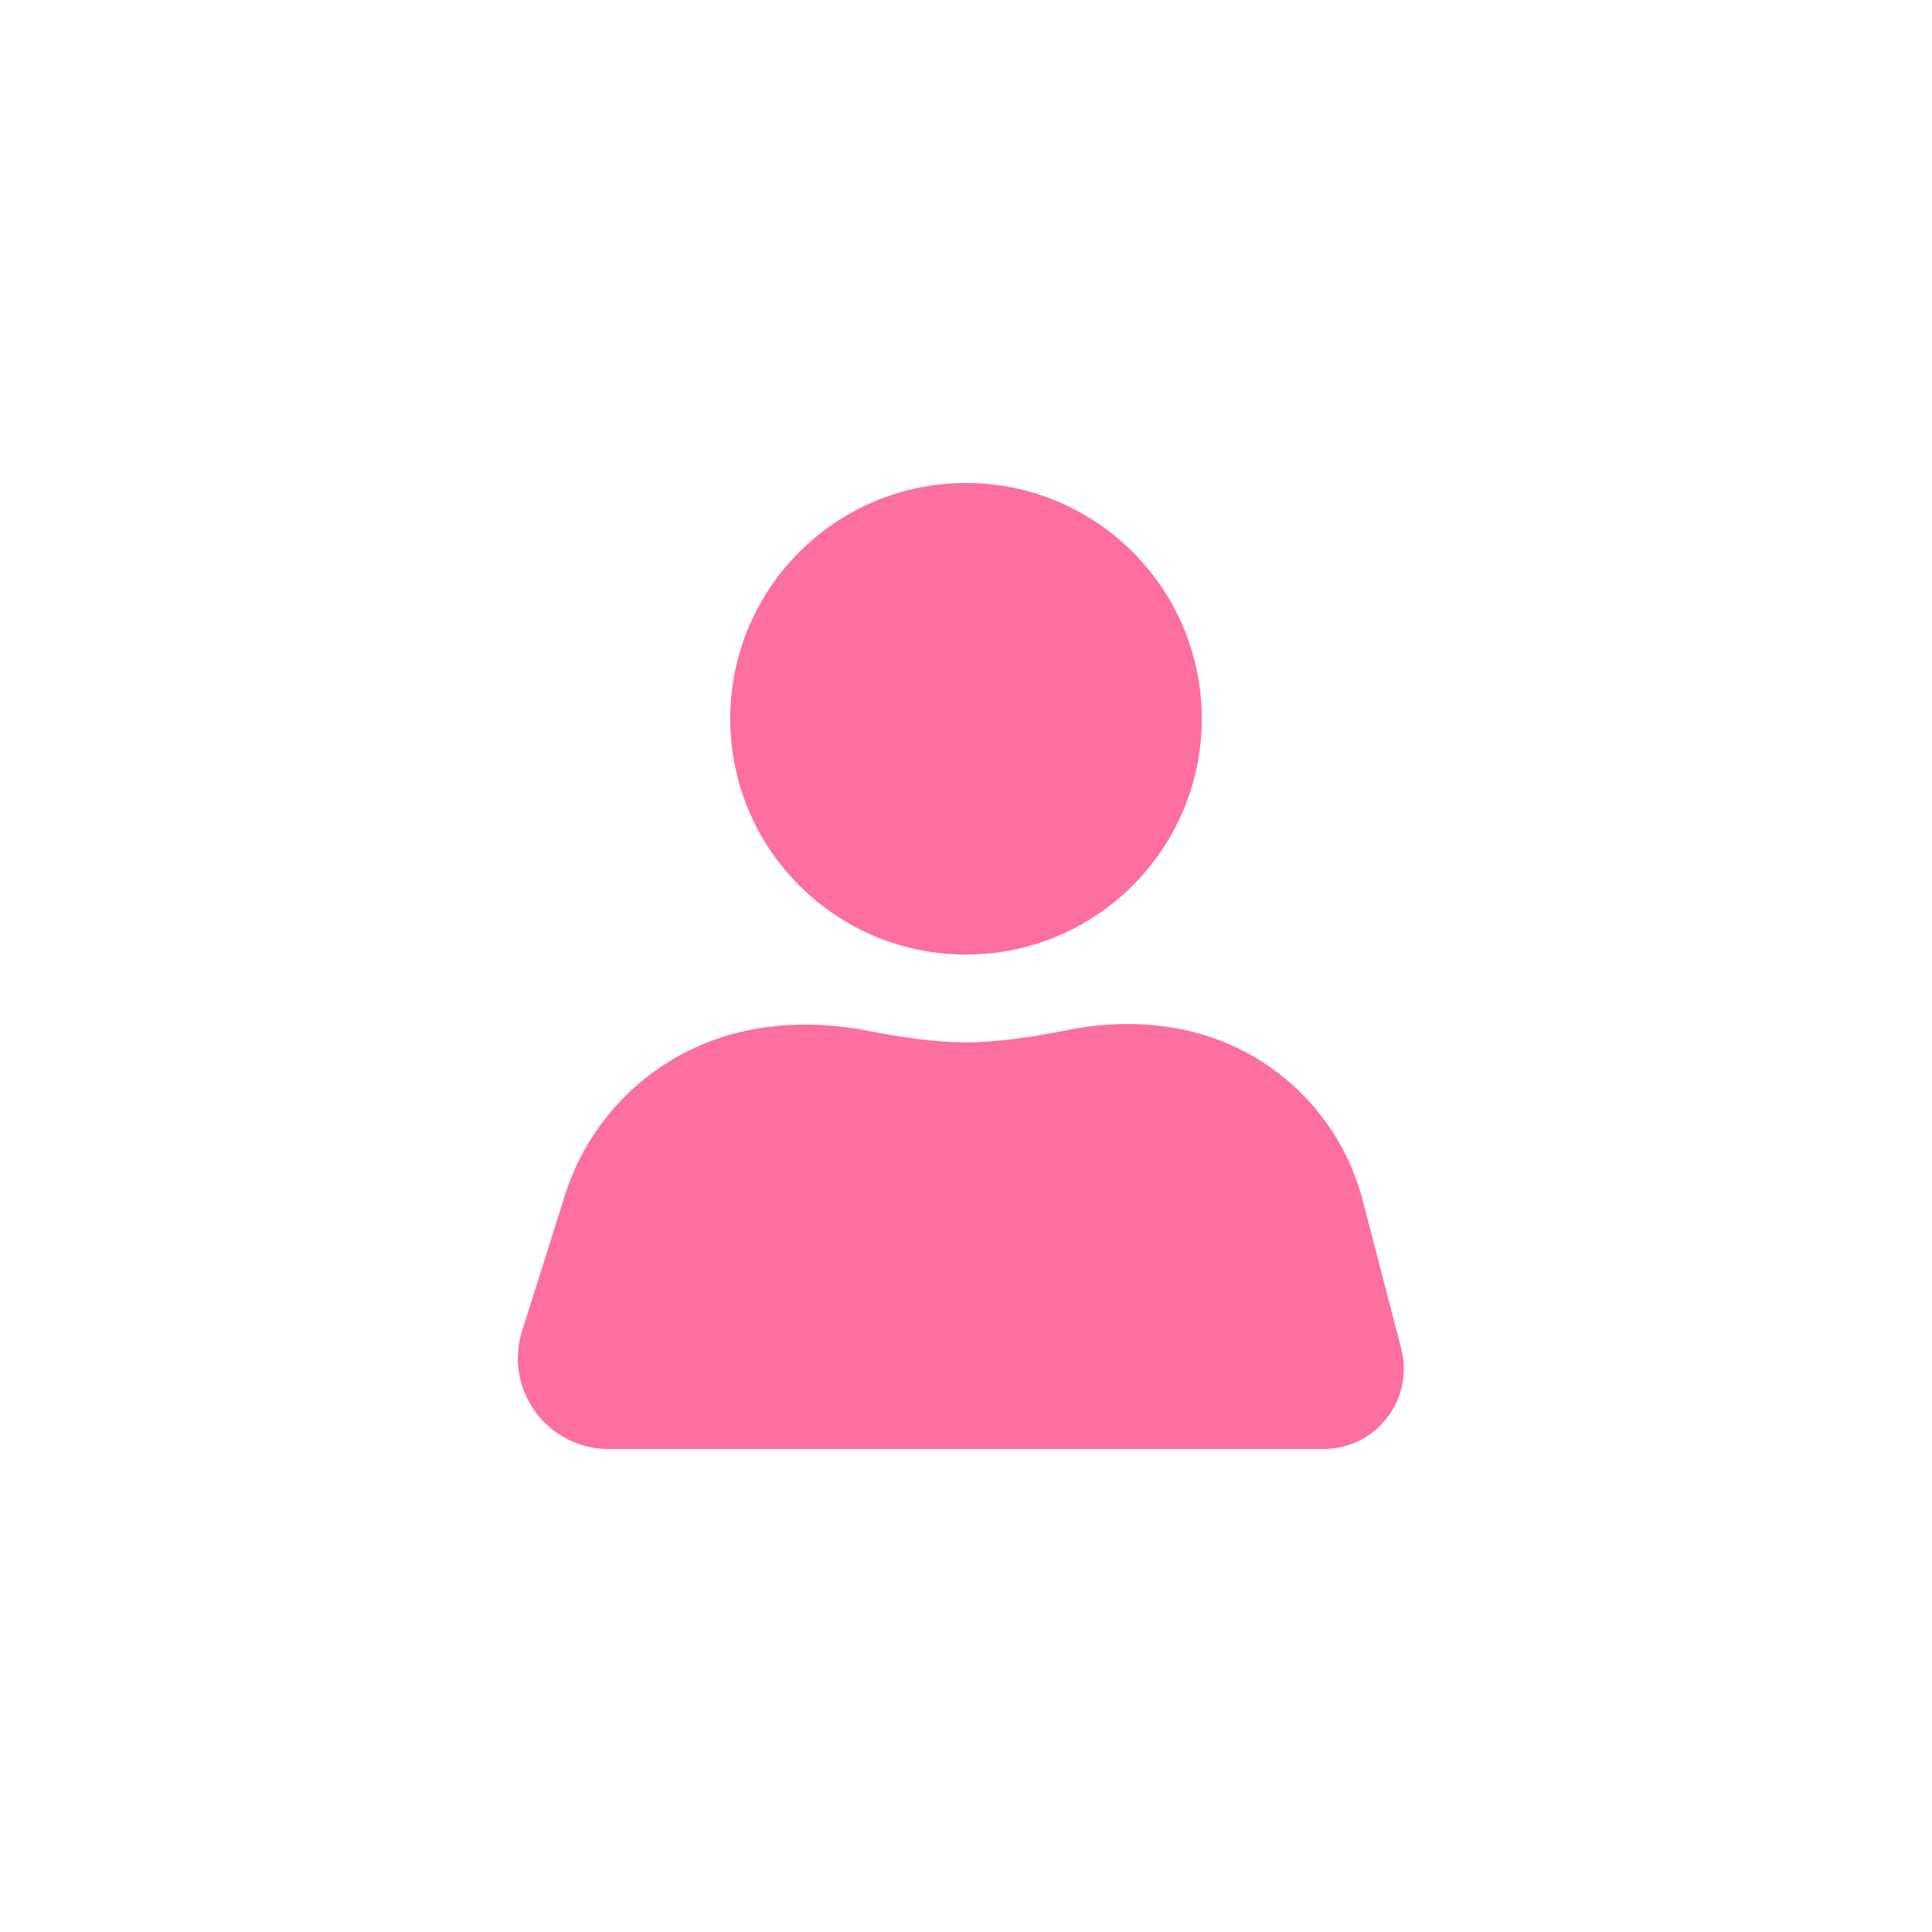
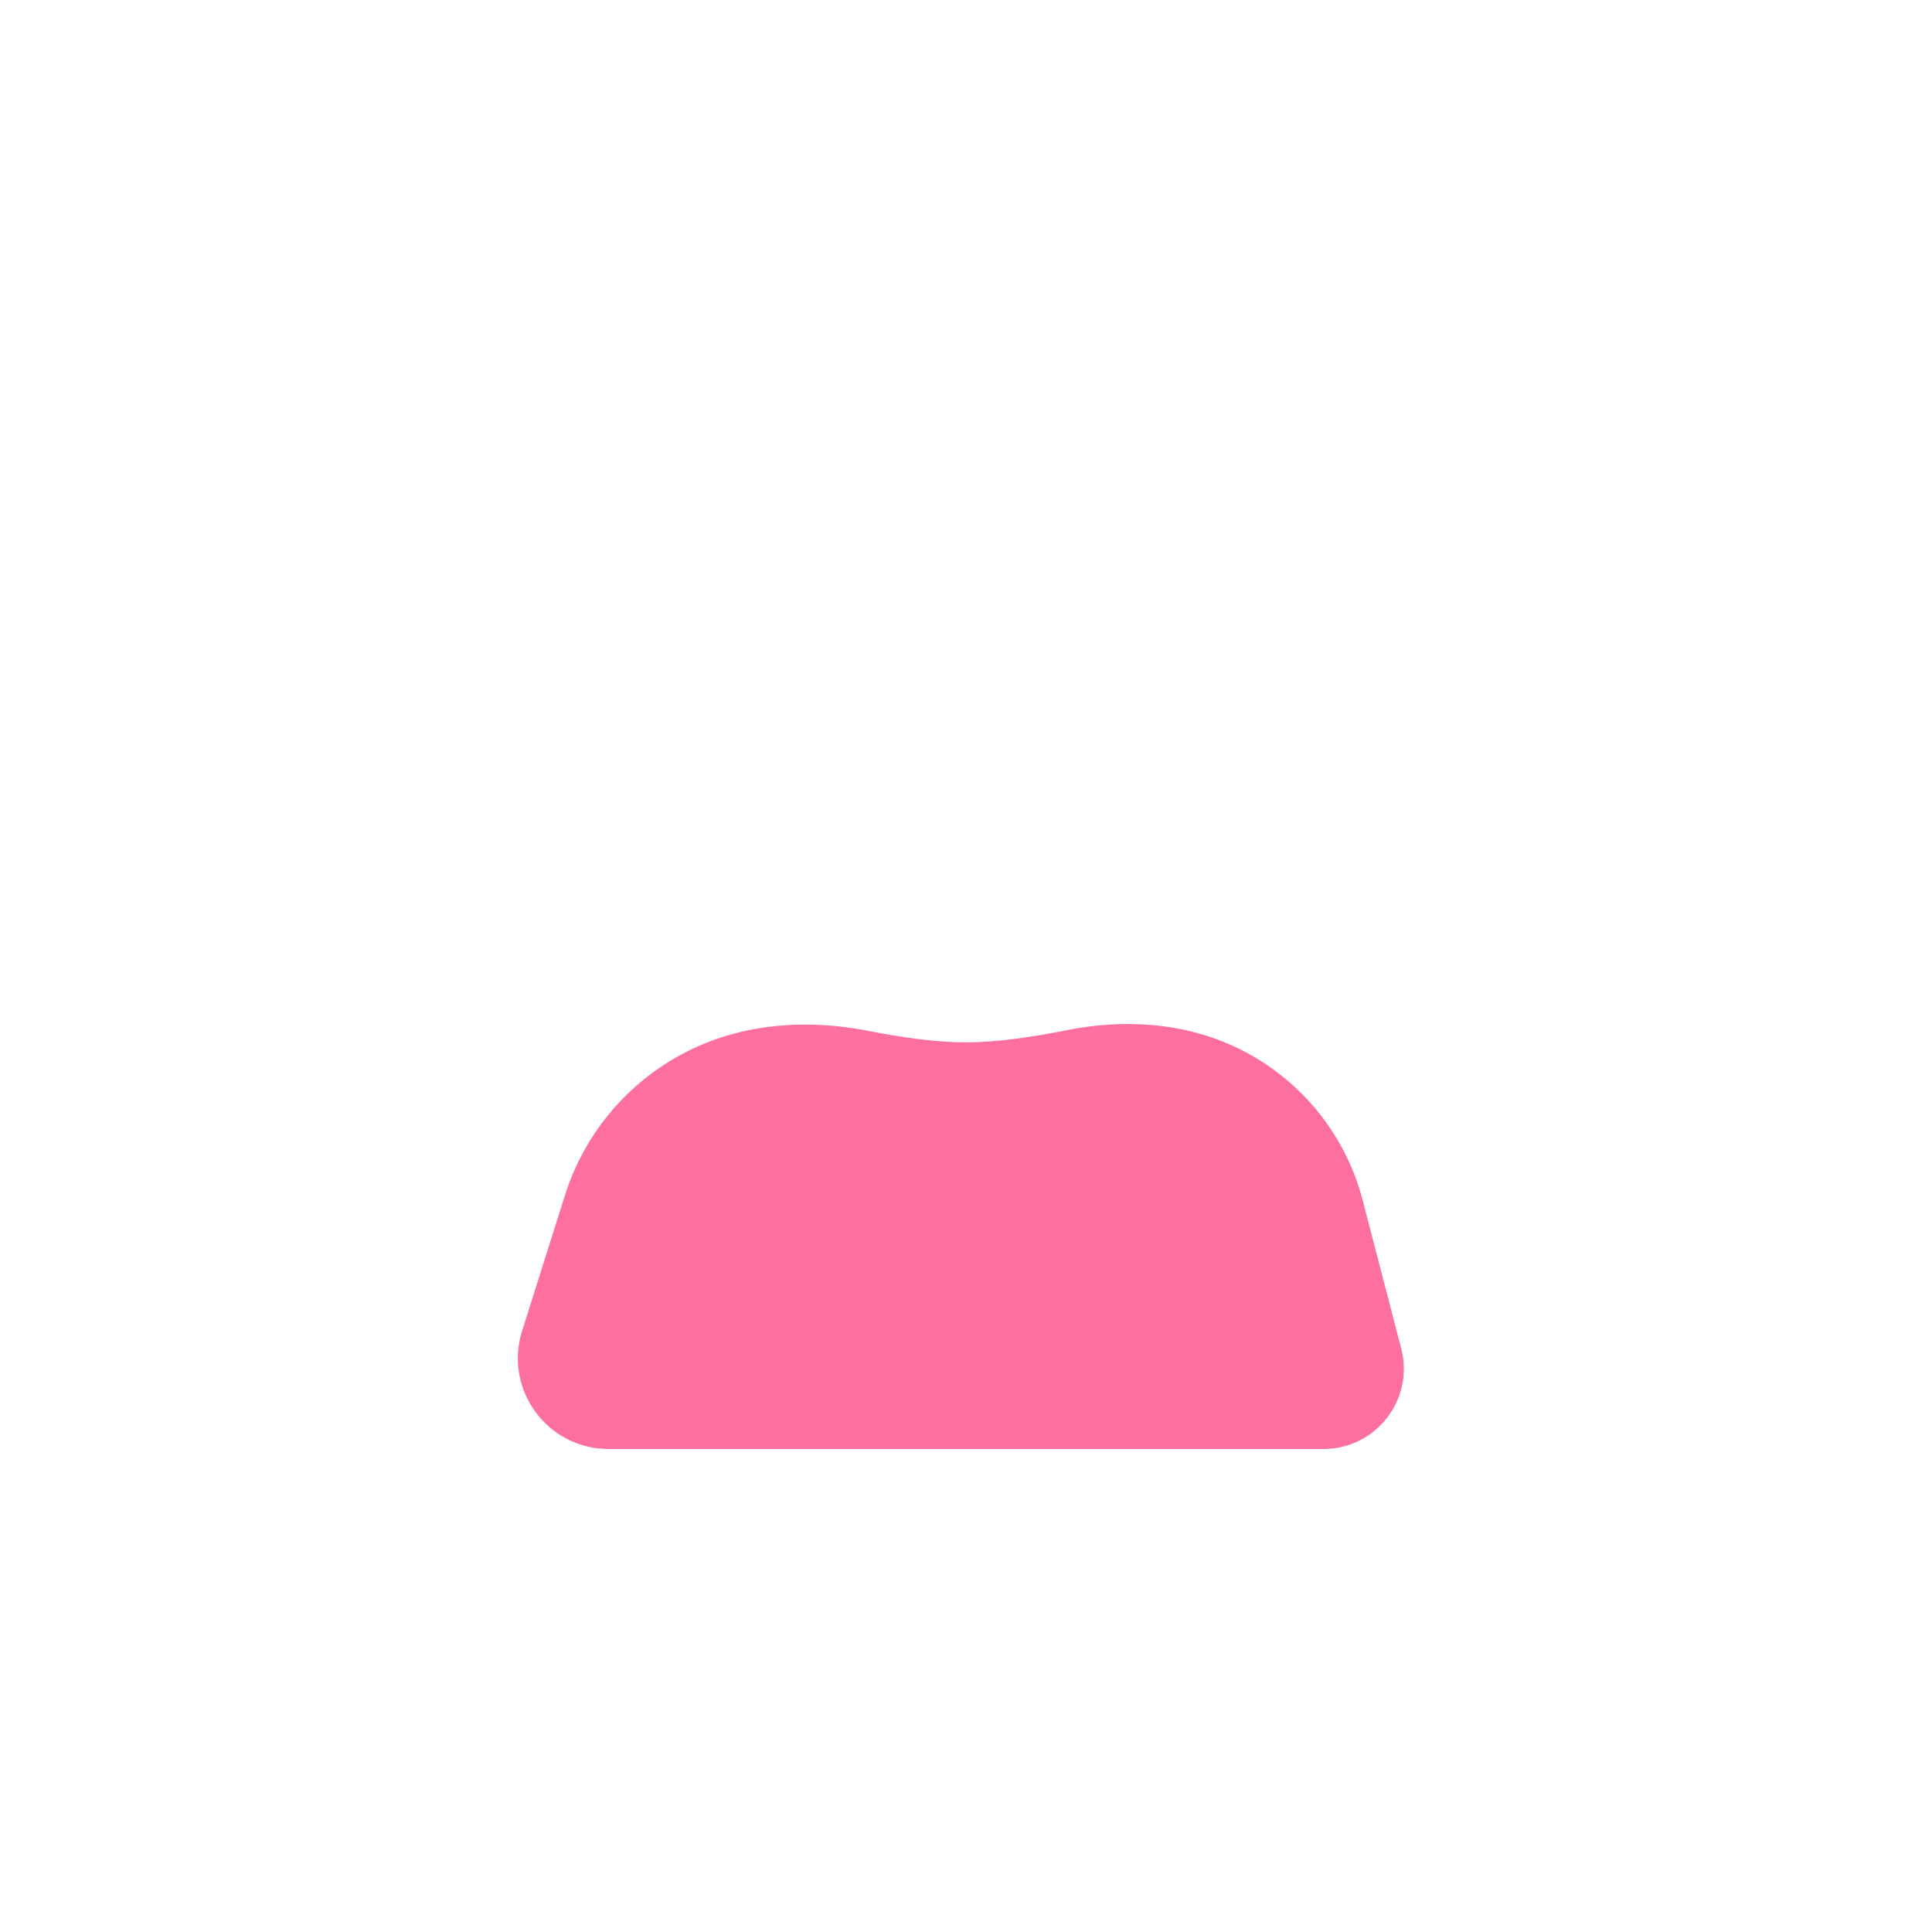
<svg xmlns="http://www.w3.org/2000/svg" width="30" height="30" viewBox="0 0 30 30" fill="none">
  <path d="M20.551 22.5H9.45V22.5C8.499 22.5 7.821 21.575 8.107 20.668L8.772 18.562C9.087 17.563 9.803 16.739 10.748 16.289V16.289C11.597 15.884 12.564 15.826 13.486 16.008C13.982 16.106 14.531 16.186 14.997 16.186C15.48 16.186 16.05 16.1 16.56 15.998C17.448 15.819 18.381 15.876 19.199 16.266V16.266C20.171 16.728 20.889 17.597 21.16 18.639L21.758 20.94C21.963 21.73 21.367 22.5 20.551 22.5V22.5Z" fill="#FD6F9C" />
-   <path d="M15 14.822C17.022 14.822 18.661 13.183 18.661 11.161C18.661 9.139 17.022 7.5 15 7.5C12.978 7.5 11.339 9.139 11.339 11.161C11.339 13.183 12.978 14.822 15 14.822Z" fill="#FD6F9C" />
</svg>